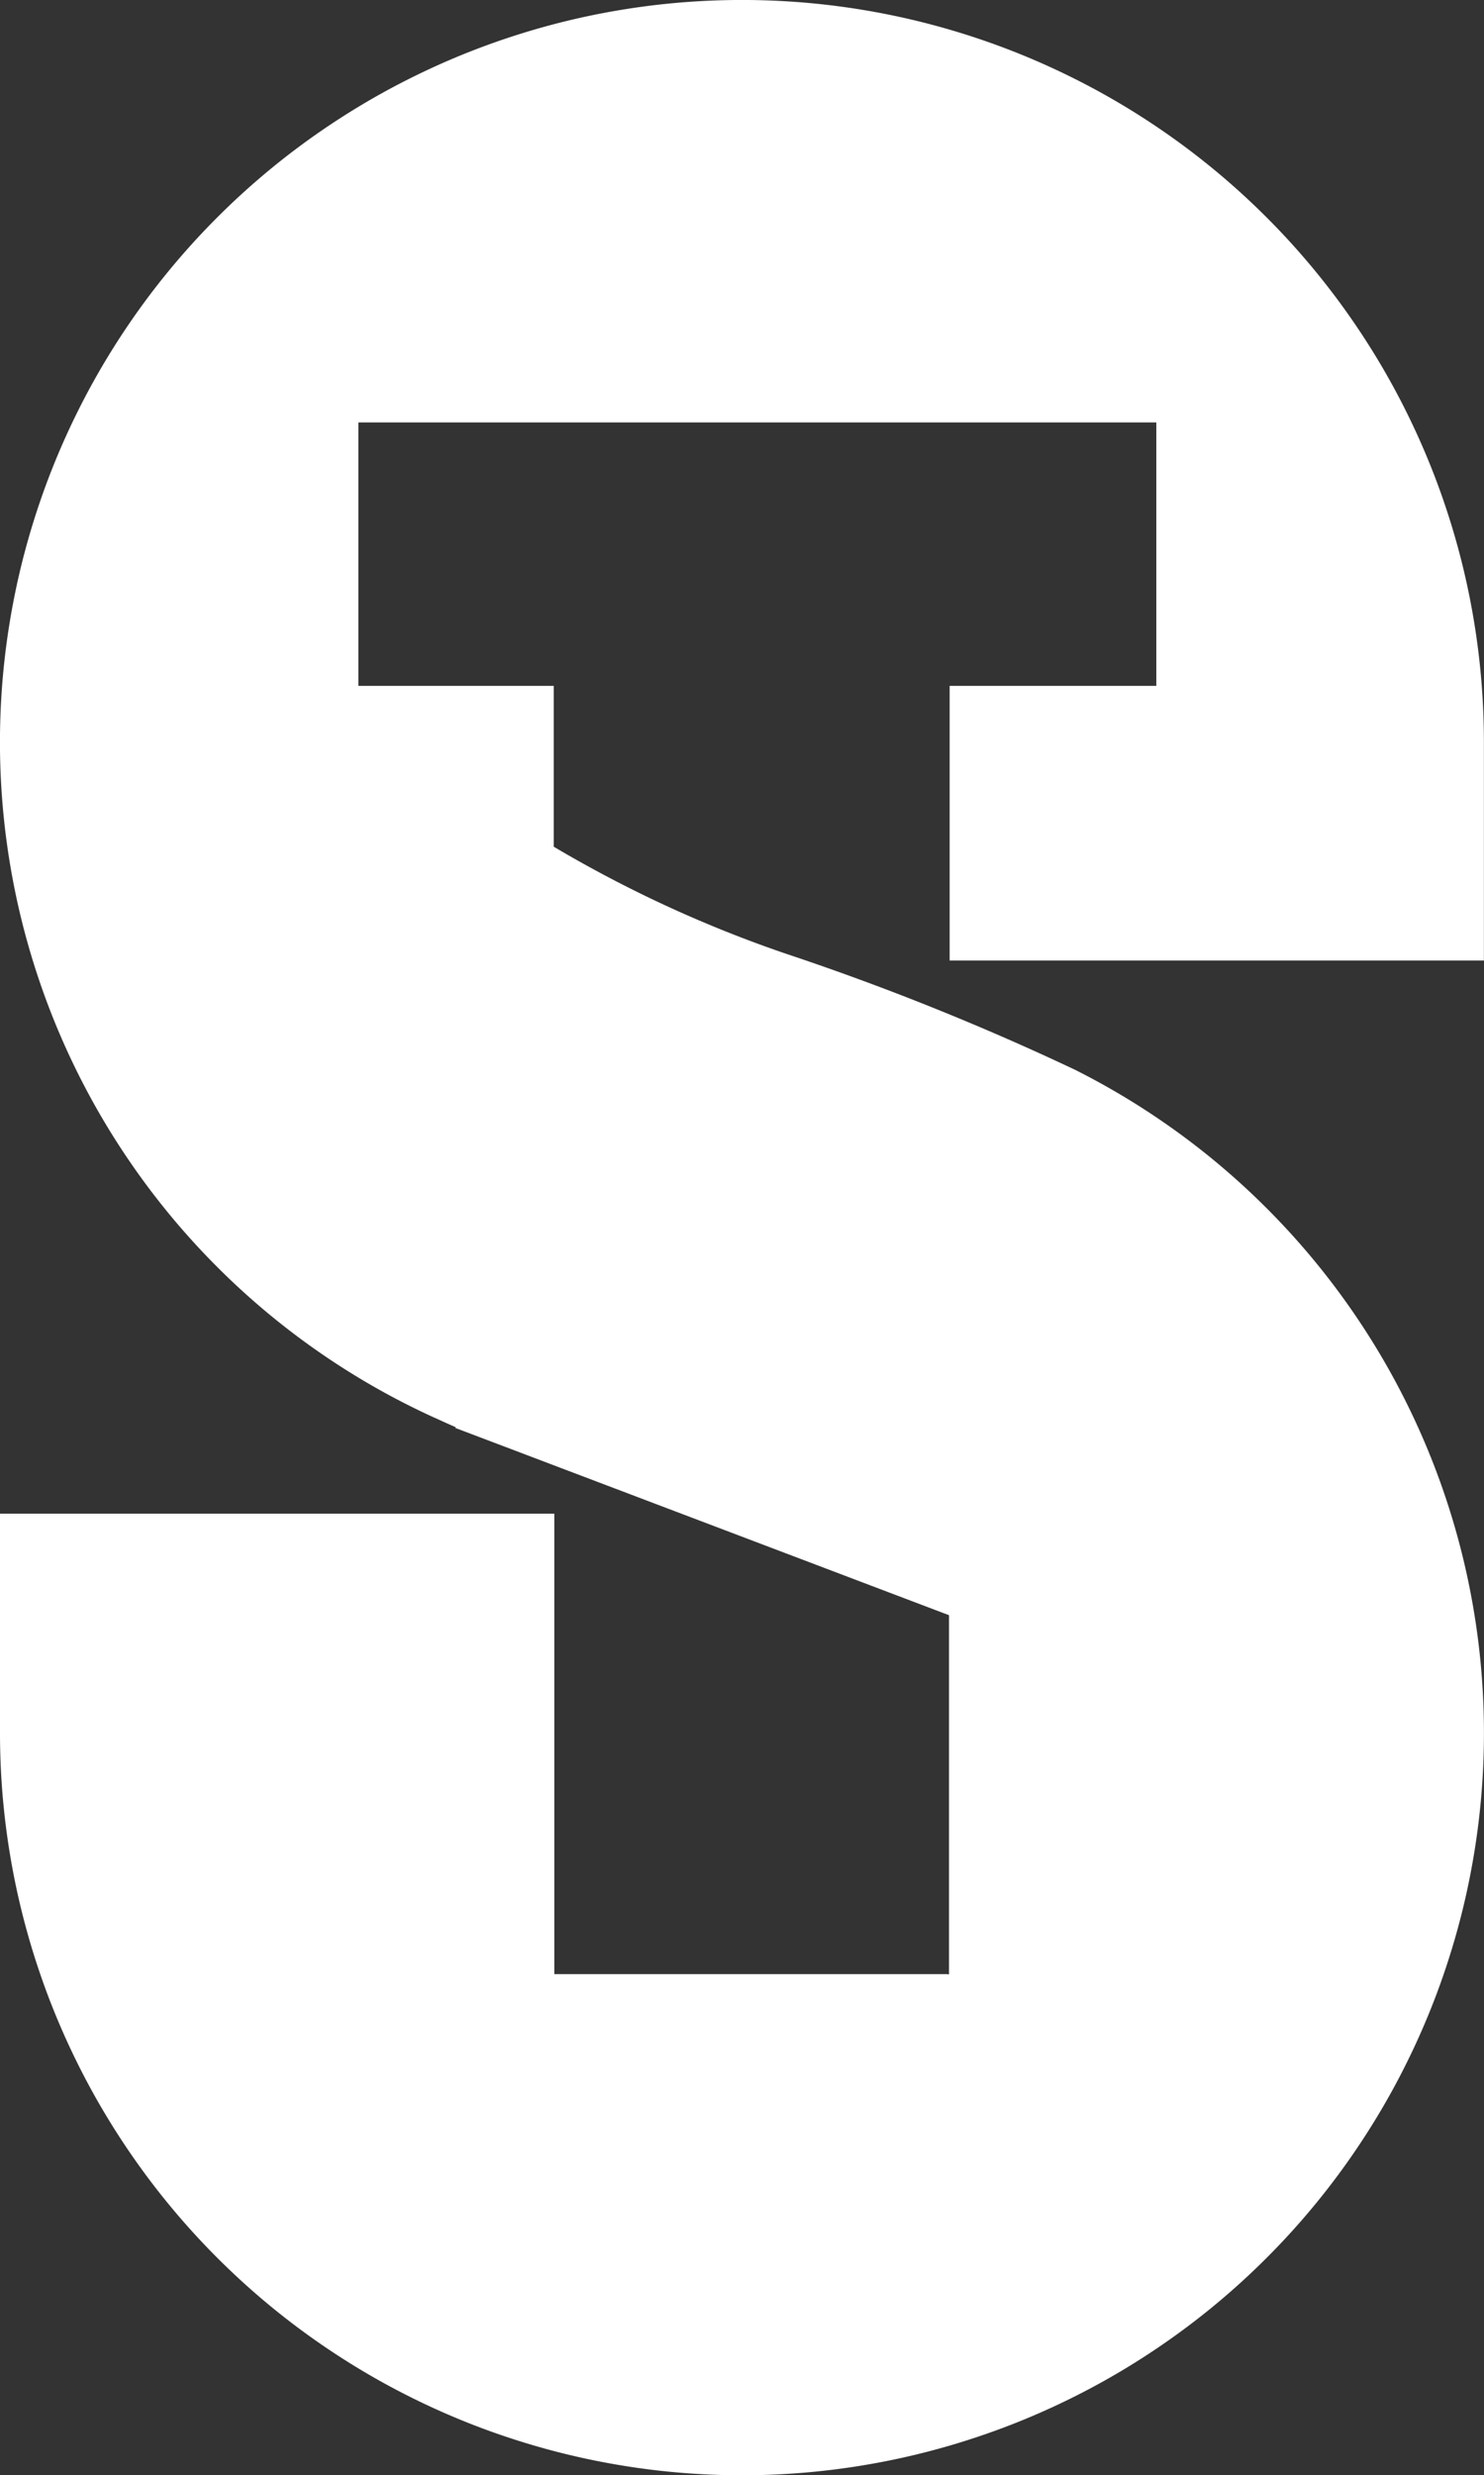
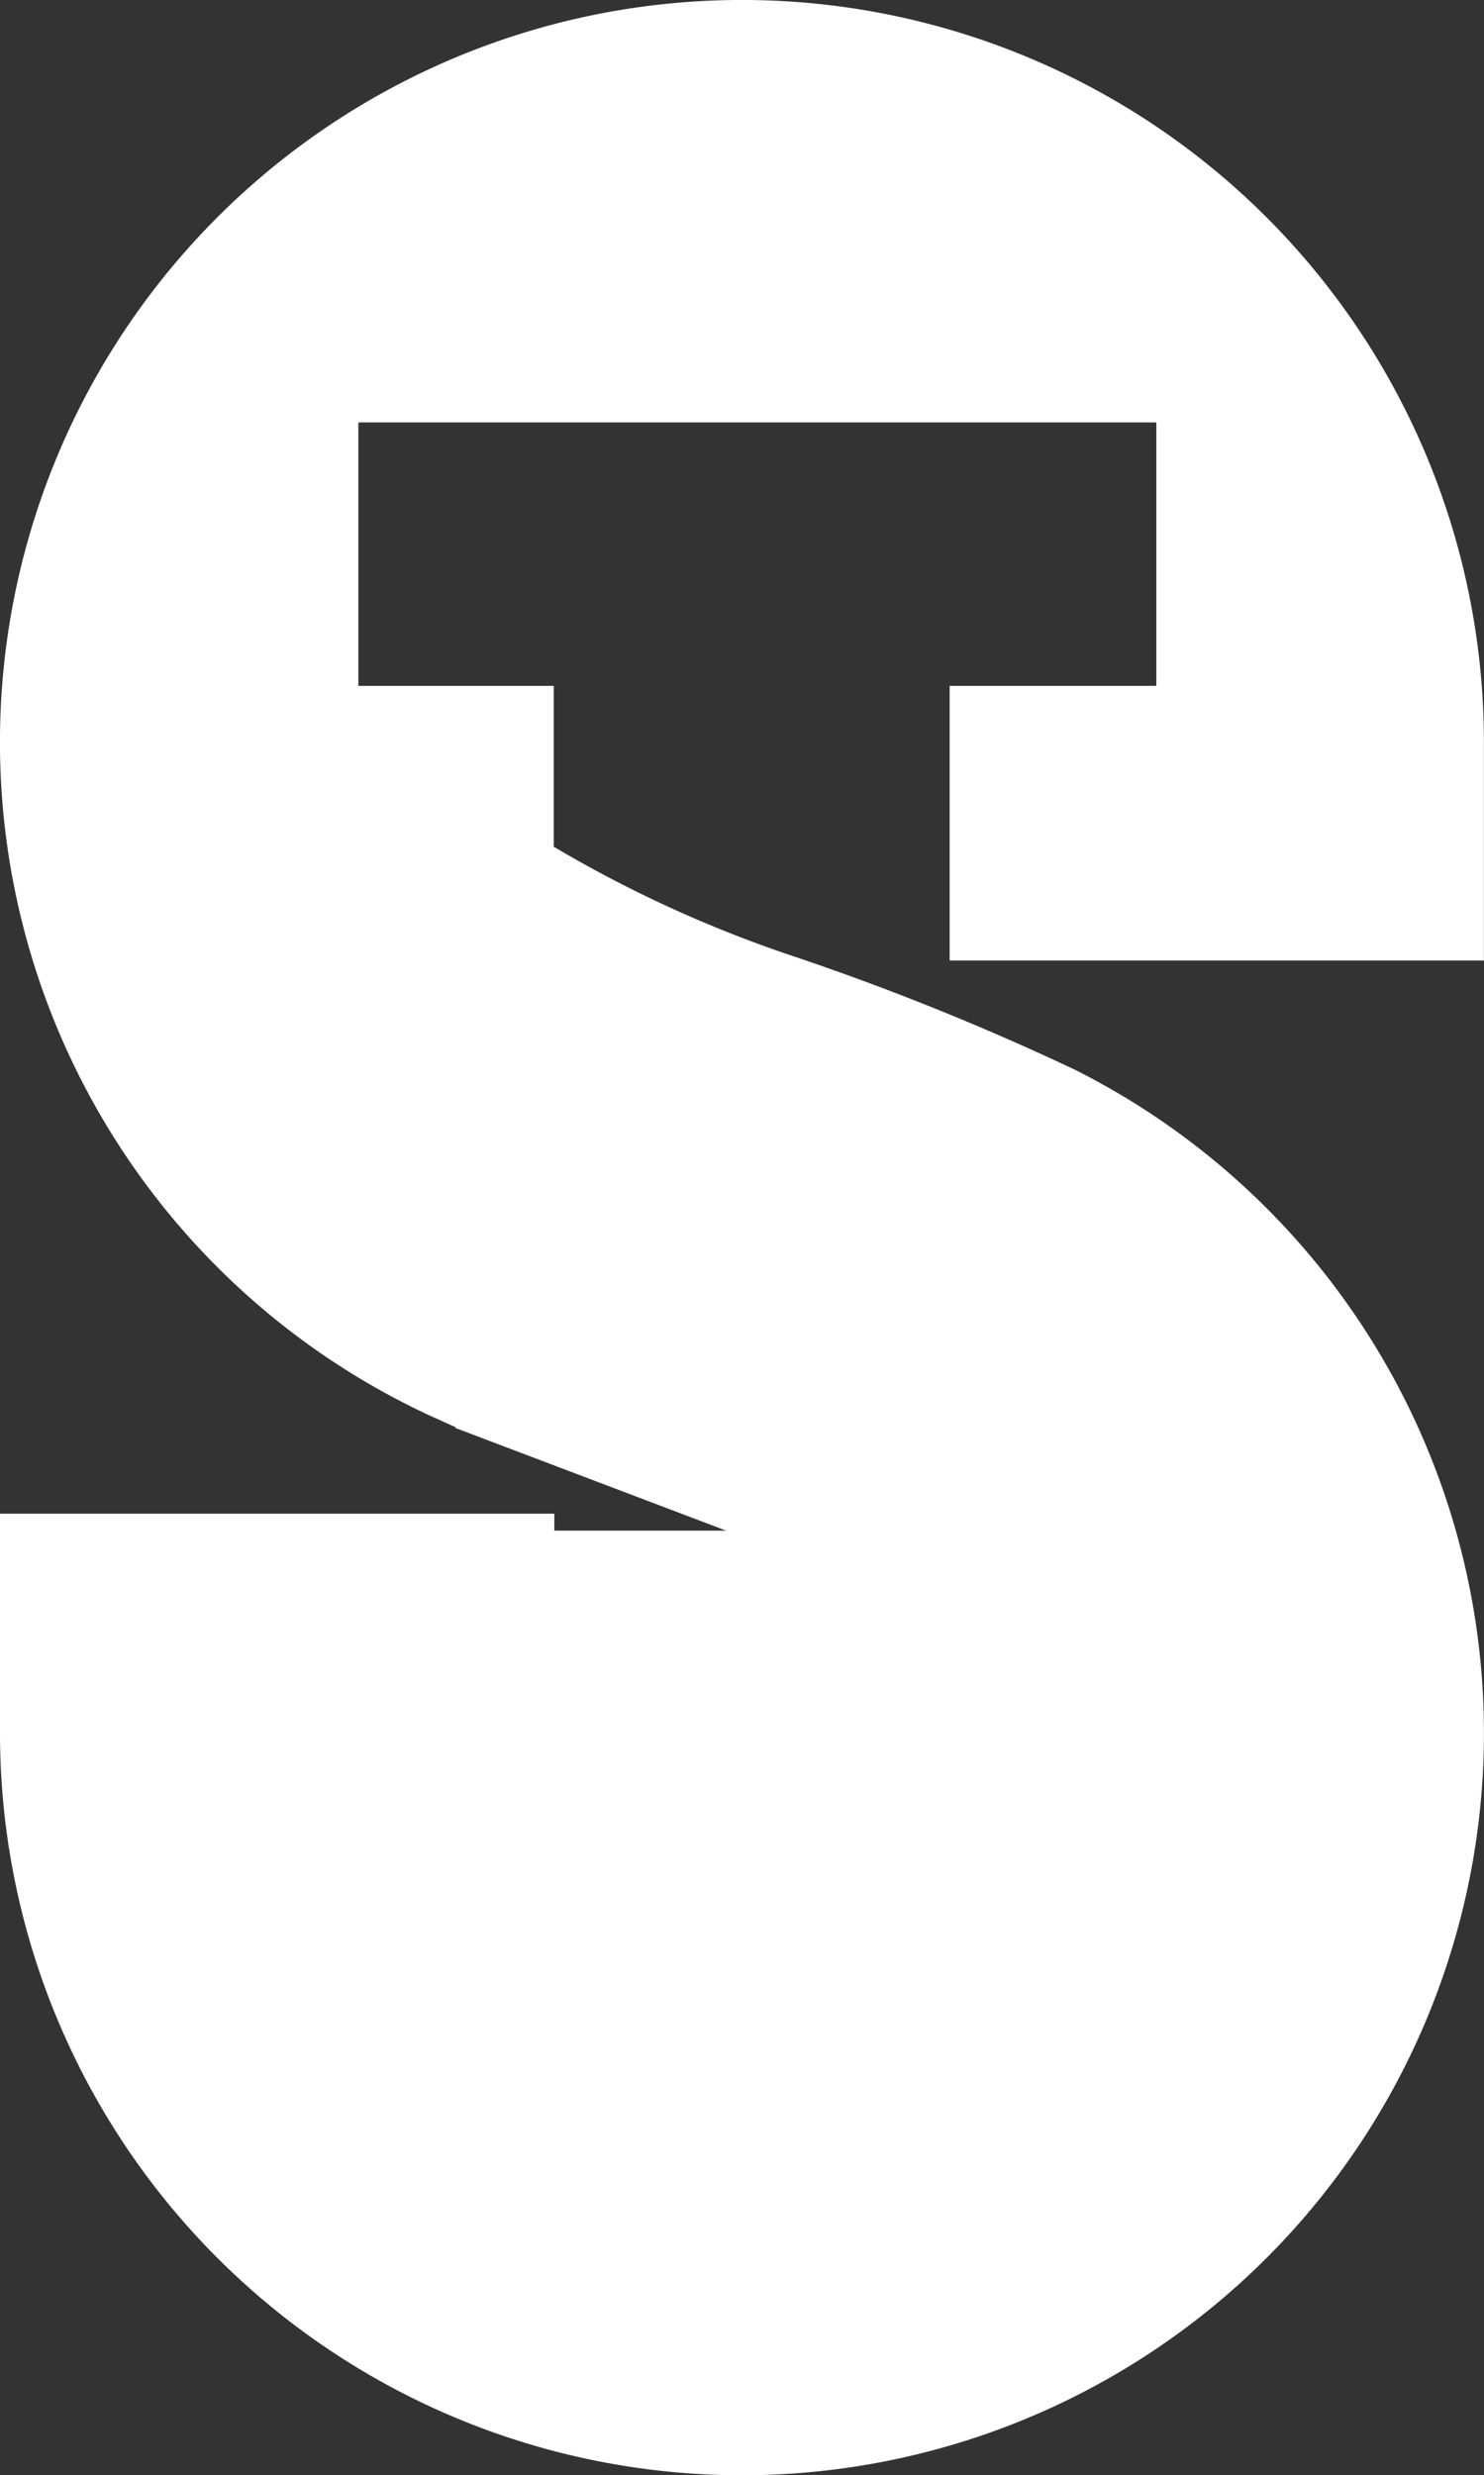
<svg xmlns="http://www.w3.org/2000/svg" width="79.163" height="131.996" viewBox="0 0 79.163 131.996">
  <rect x="0" y="0" width="79.163" height="131.996" fill="#333333" stroke="none" />
-   <path id="Tracé_7456" data-name="Tracé 7456" d="M57.438,57.092l-.069-.036a138.819,138.819,0,0,0-14.925-6.025A66.2,66.2,0,0,1,29.539,45.15V36.573H19.116V22.526H61.683V36.573H50.658V51.218h28.5V39.694c0-.038,0-.075,0-.115A39.58,39.58,0,1,0,23.191,75.606l.005,0c.37.168.739.338,1.117.5l-.024.039L38.756,81.63l11.867,4.5,0,19.15h-.067l-.015-.009H29.57V80.717H0V92.354H0l0,.06A39.58,39.58,0,1,0,57.438,57.092" transform="translate(0 0.001)" fill="#fff" />
+   <path id="Tracé_7456" data-name="Tracé 7456" d="M57.438,57.092l-.069-.036a138.819,138.819,0,0,0-14.925-6.025A66.2,66.2,0,0,1,29.539,45.15V36.573H19.116V22.526H61.683V36.573H50.658V51.218h28.5V39.694c0-.038,0-.075,0-.115A39.58,39.58,0,1,0,23.191,75.606l.005,0c.37.168.739.338,1.117.5l-.024.039L38.756,81.63h-.067l-.015-.009H29.57V80.717H0V92.354H0l0,.06A39.58,39.58,0,1,0,57.438,57.092" transform="translate(0 0.001)" fill="#fff" />
</svg>